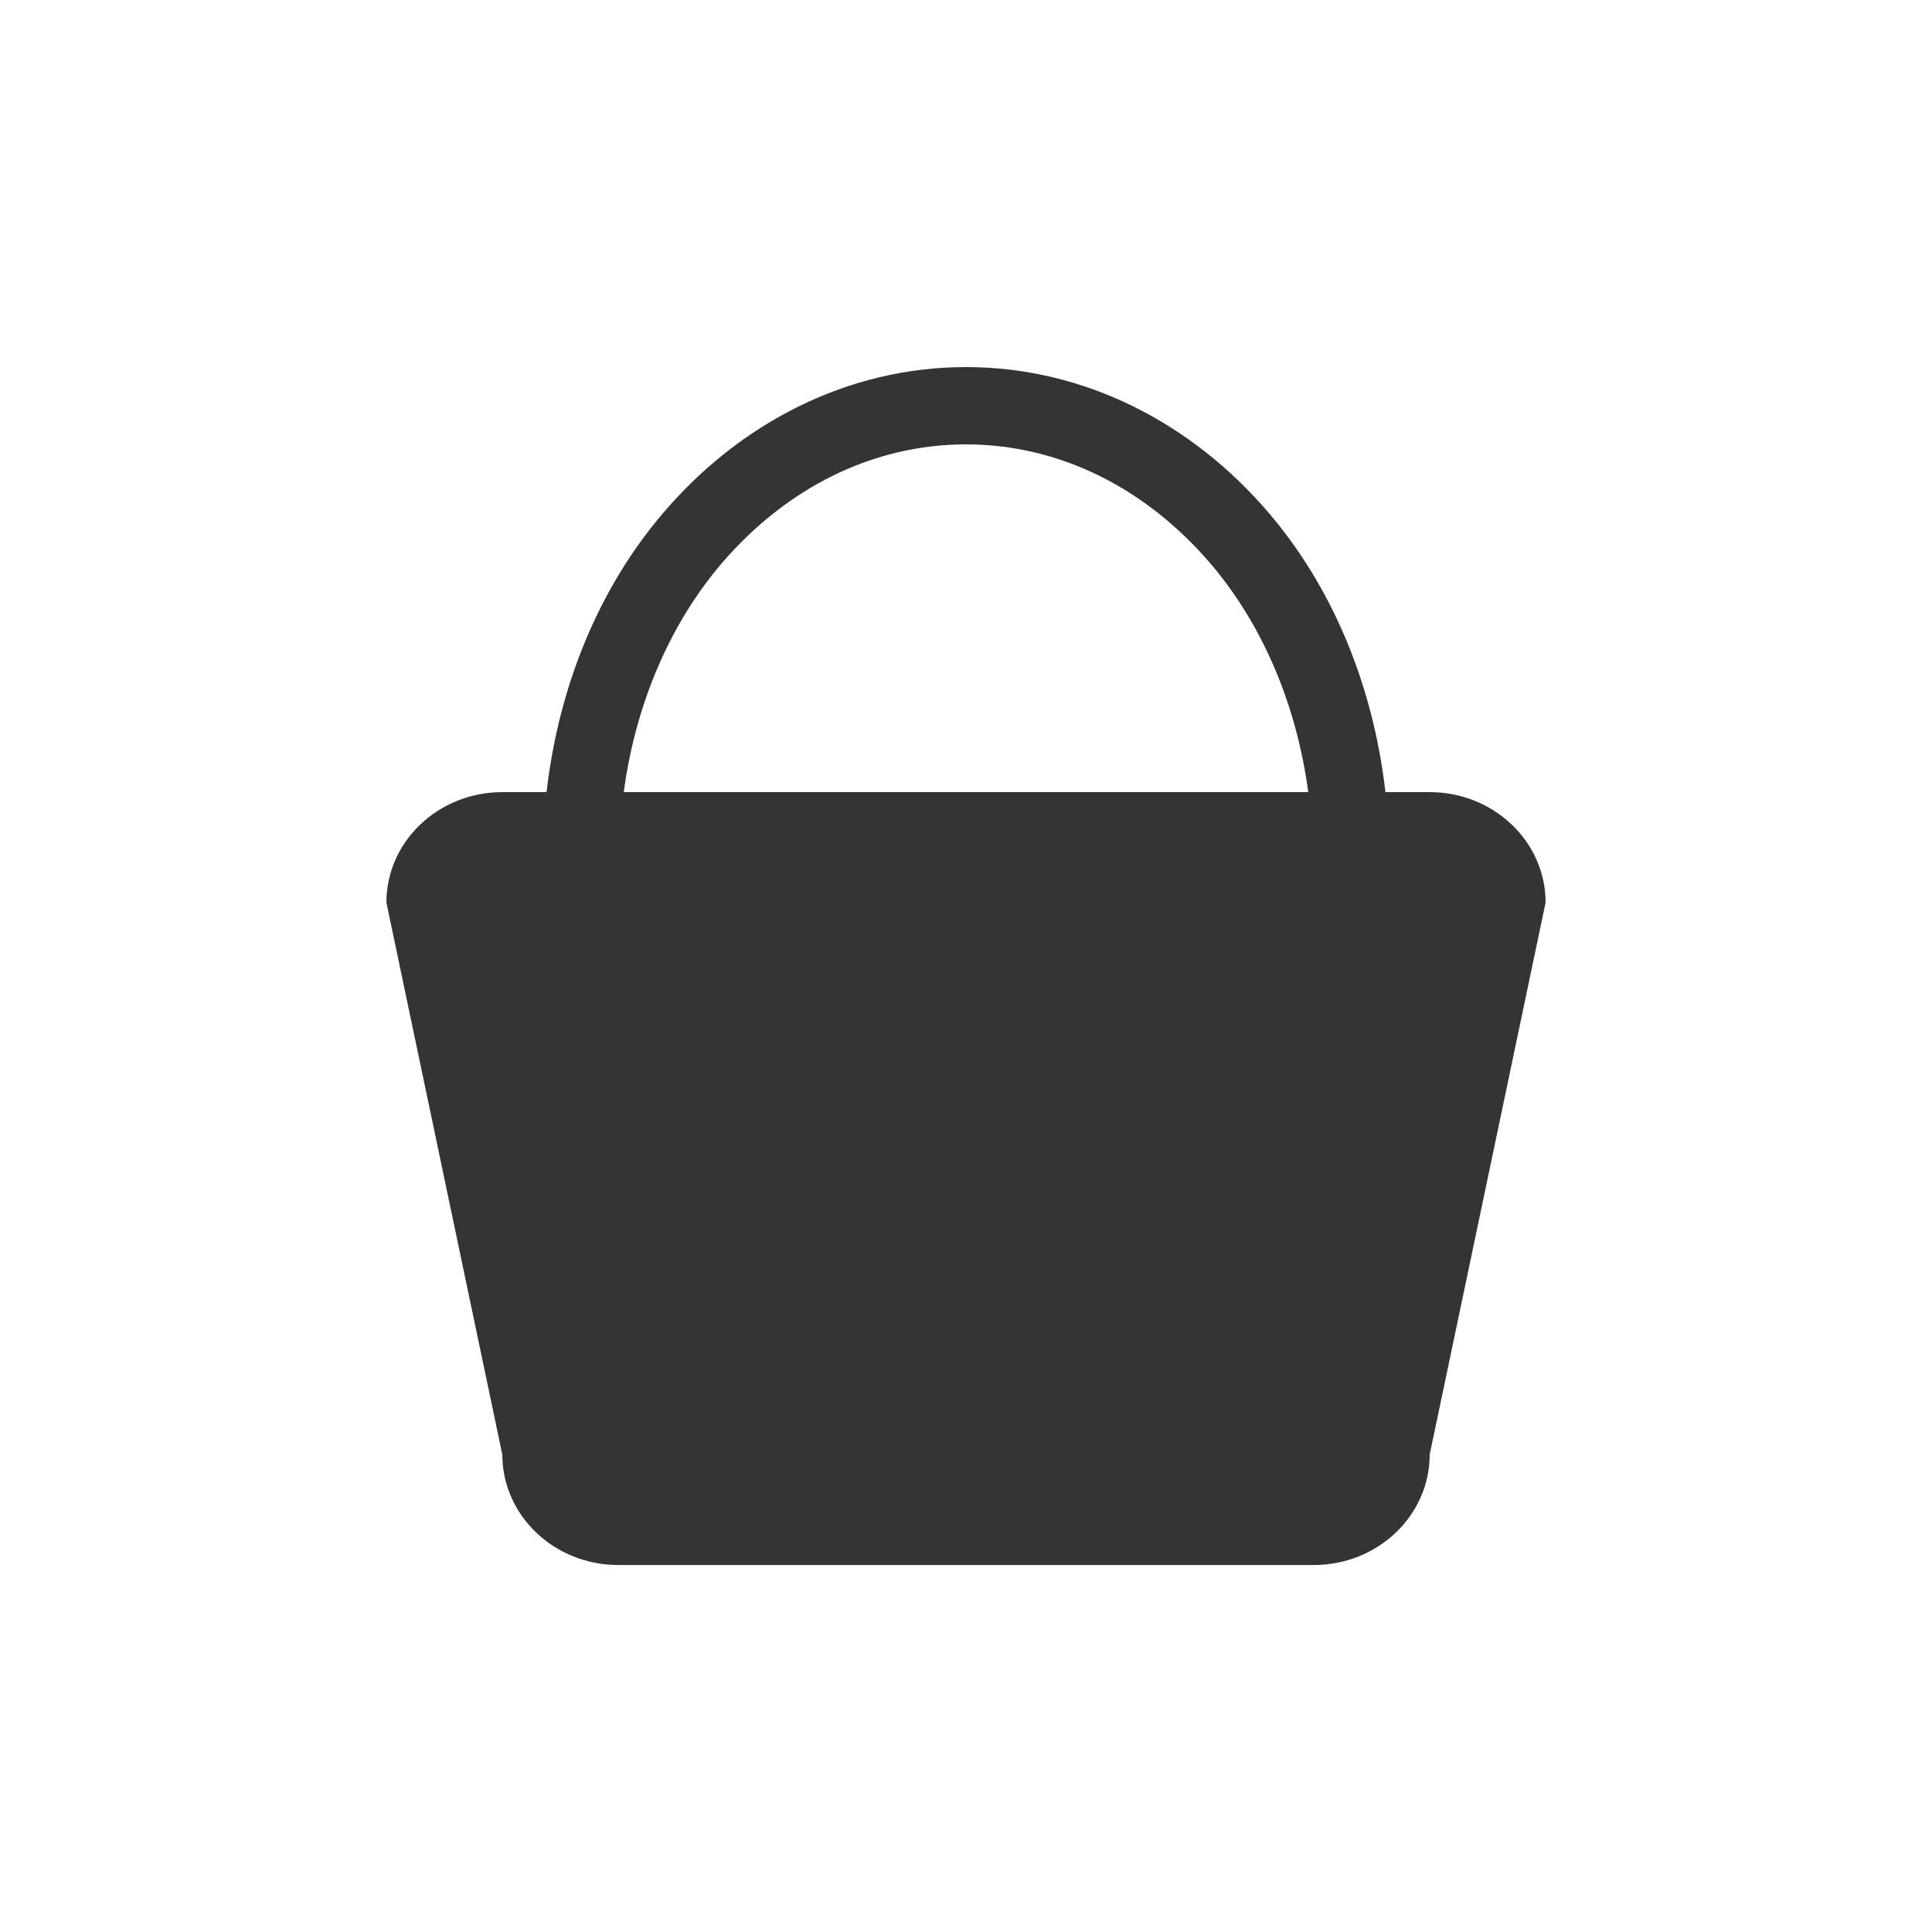
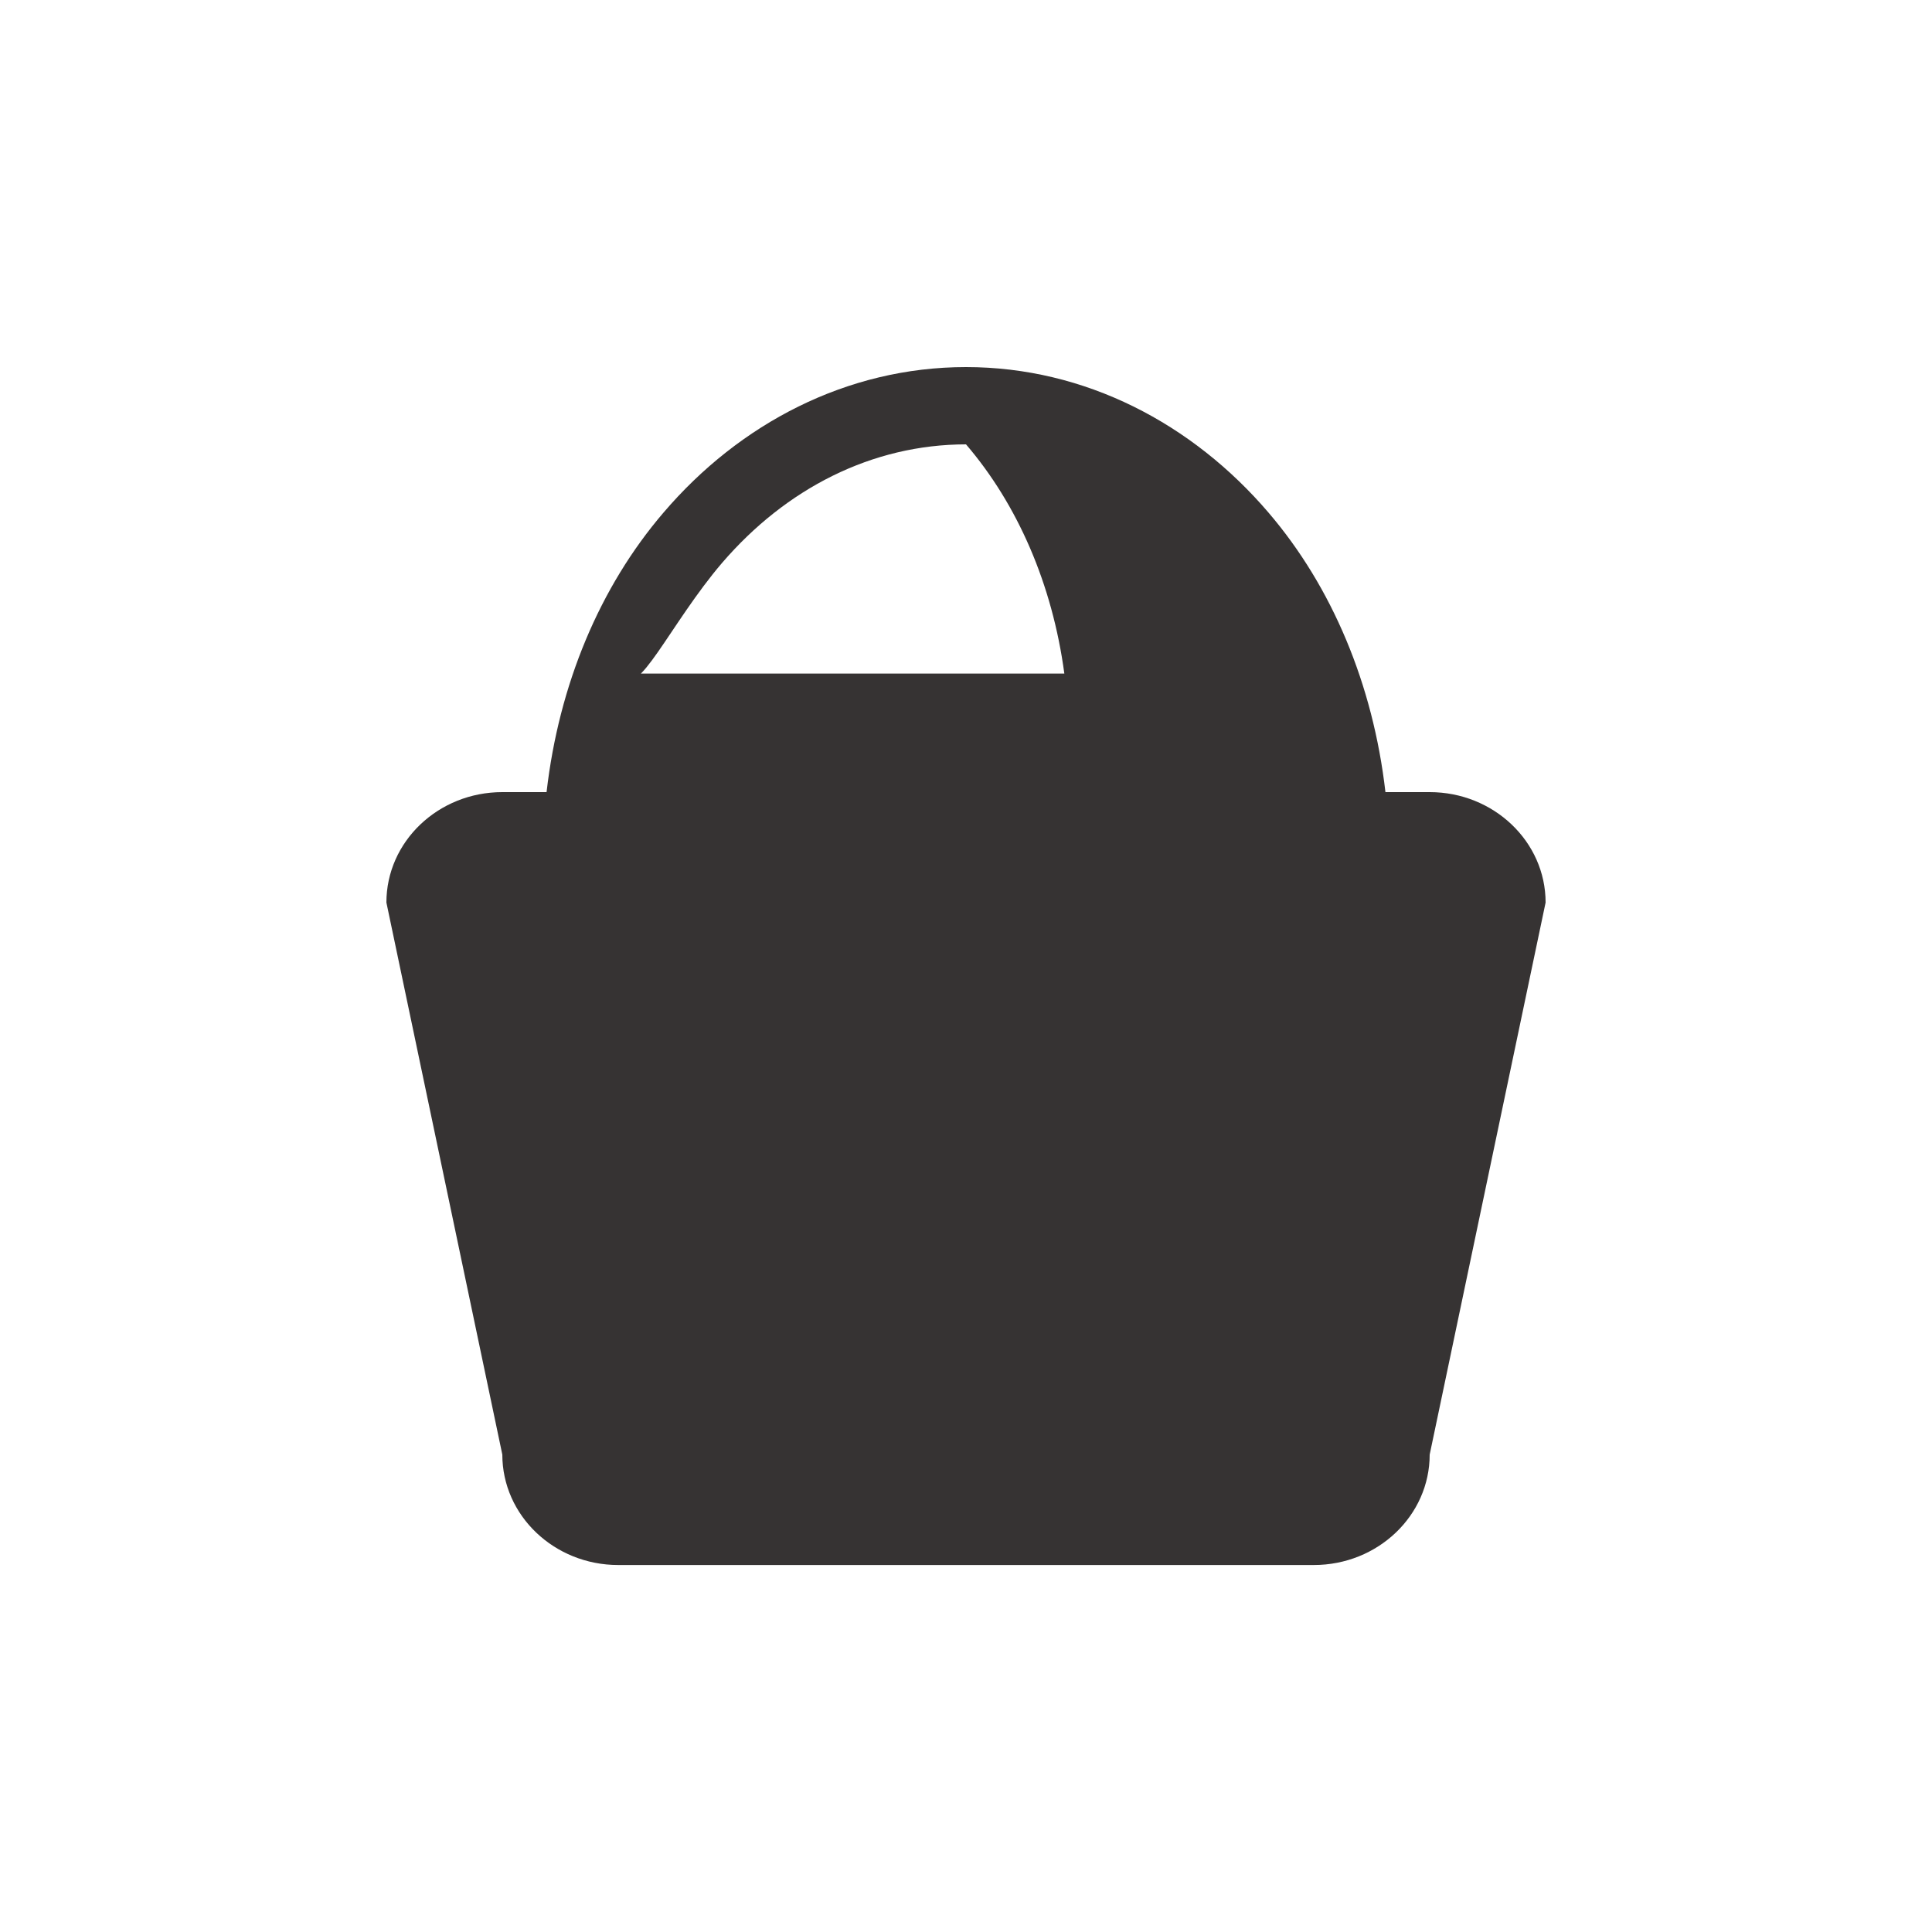
<svg xmlns="http://www.w3.org/2000/svg" version="1.1" id="レイヤー_1" x="0px" y="0px" viewBox="0 0 20 20" style="enable-background:new 0 0 20 20;" xml:space="preserve">
  <style type="text/css">
	.st0{fill:#595959;}
	.st1{fill:#211E1E;}
	.st2{fill:#BCBBBB;}
	.st3{fill:#4D4B4B;}
	.st4{opacity:0.3;fill:none;stroke:#211E1E;stroke-width:0.4;stroke-miterlimit:10;}
	.st5{opacity:0.8;fill:none;stroke:#211E1E;stroke-miterlimit:10;}
	.st6{fill:#363333;}
	.st7{fill:none;stroke:#363333;stroke-width:0.8;stroke-miterlimit:10;}
	.st8{fill:#FFFFFF;}
	.st9{fill:#D2D0D0;}
	.st10{fill:#706E6E;}
	.st11{opacity:0.75;fill:#363333;}
</style>
-   <path class="st6" d="M14.8,8.2h-0.458c-0.128-1.114-0.552-2.124-1.21-2.893C12.345,4.386,11.234,3.8,10,3.8  C8.766,3.8,7.654,4.386,6.868,5.307C6.209,6.076,5.786,7.086,5.658,8.2H5.2C4.537,8.2,4,8.712,4,9.343  l1.2,5.715c0,0.631,0.538,1.143,1.2,1.143h7.2c0.663,0,1.2-0.512,1.2-1.143L16,9.343  C16,8.712,15.462,8.2,14.8,8.2z M7.475,5.827C8.136,5.058,9.024,4.601,10,4.6c0.975,0.001,1.864,0.458,2.525,1.227  c0.533,0.621,0.894,1.448,1.018,2.373H6.457C6.581,7.276,6.942,6.449,7.475,5.827z" />
+   <path class="st6" d="M14.8,8.2h-0.458c-0.128-1.114-0.552-2.124-1.21-2.893C12.345,4.386,11.234,3.8,10,3.8  C8.766,3.8,7.654,4.386,6.868,5.307C6.209,6.076,5.786,7.086,5.658,8.2H5.2C4.537,8.2,4,8.712,4,9.343  l1.2,5.715c0,0.631,0.538,1.143,1.2,1.143h7.2c0.663,0,1.2-0.512,1.2-1.143L16,9.343  C16,8.712,15.462,8.2,14.8,8.2z M7.475,5.827C8.136,5.058,9.024,4.601,10,4.6c0.533,0.621,0.894,1.448,1.018,2.373H6.457C6.581,7.276,6.942,6.449,7.475,5.827z" />
</svg>